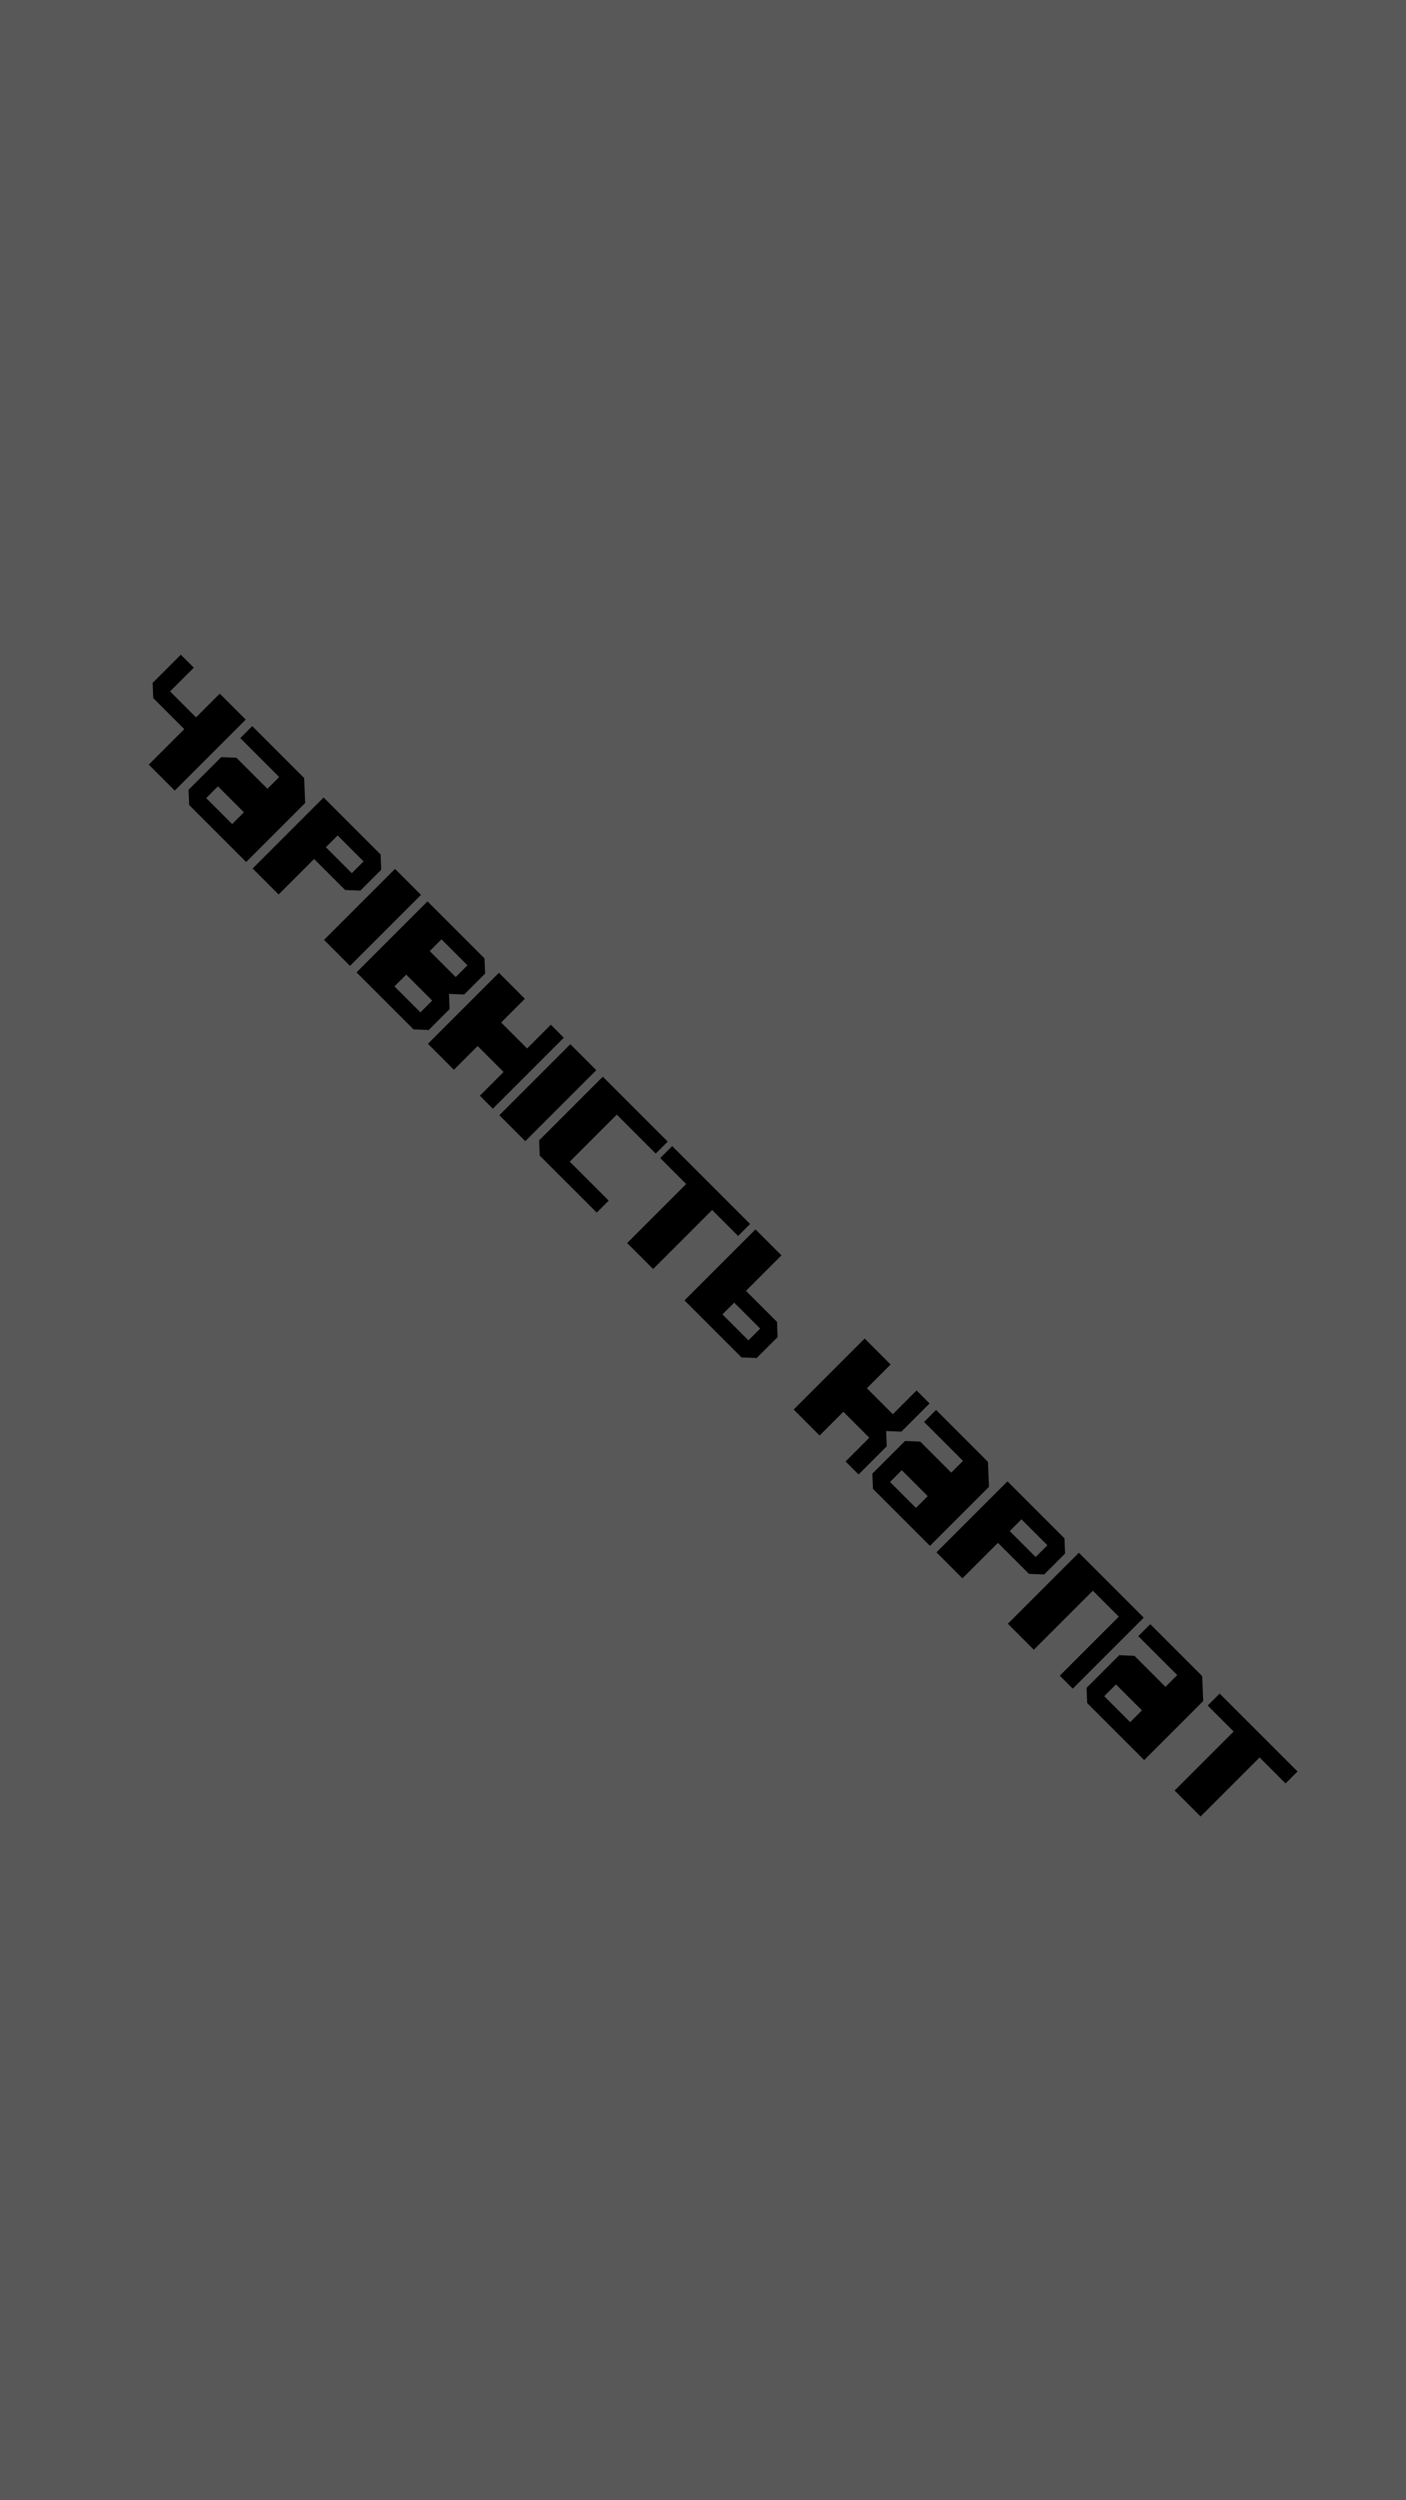
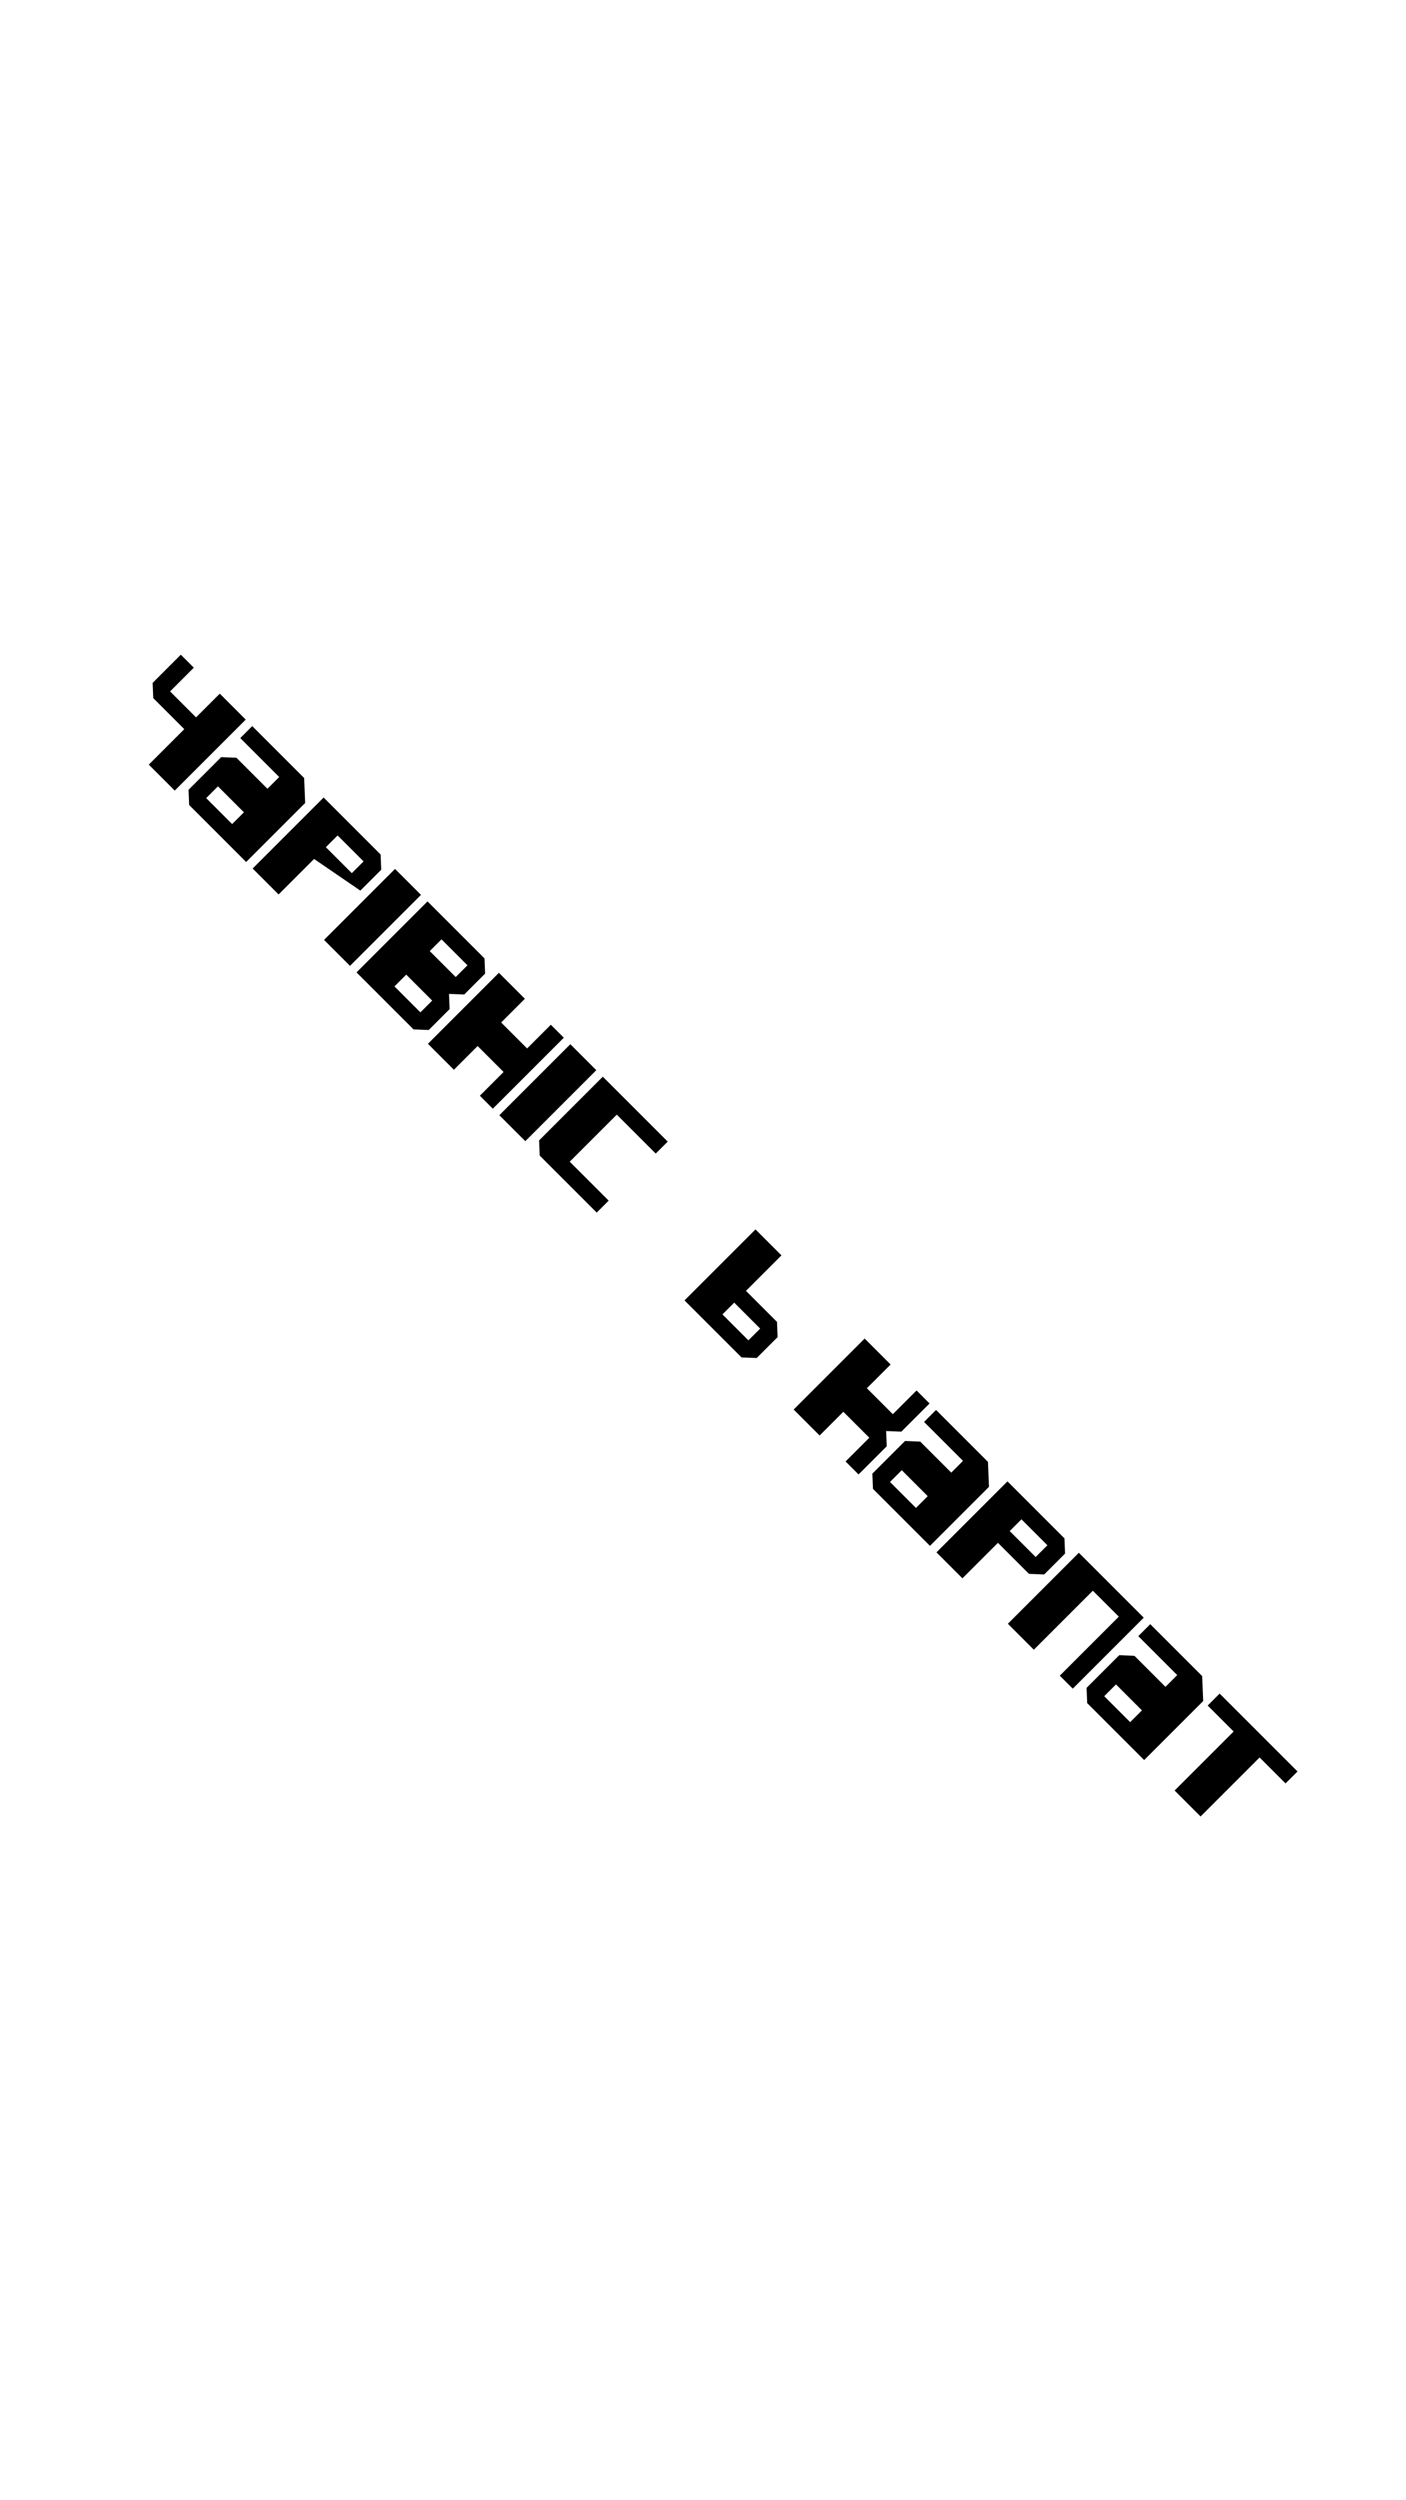
<svg xmlns="http://www.w3.org/2000/svg" width="320" height="569" viewBox="0 0 320 569" fill="none">
-   <rect width="320" height="569" fill="#585858" />
  <path d="M280.771 394.063L274.862 388.154L277.586 385.431L295.311 403.156L292.588 405.88L286.68 399.971L273.247 413.404L267.338 407.495L280.771 394.063Z" fill="black" />
  <path d="M267.932 381.223L259.07 372.36L261.793 369.637L273.61 381.454L273.841 387.131L260.408 400.564L247.437 387.593L247.299 384.131L254.73 376.699L258.192 376.838L265.255 383.9L267.932 381.223ZM251.315 386.024L257.223 391.932L259.9 389.255L253.992 383.346L251.315 386.024Z" fill="black" />
  <path d="M245.543 353.385L260.314 368.156L244.158 384.312L241.204 381.358L254.637 367.925L248.728 362.017L235.295 375.449L229.387 369.541L245.543 353.385Z" fill="black" />
  <path d="M242.264 350.106L242.402 353.568L237.648 358.323L234.186 358.184L227.123 351.122L219.045 359.2L213.137 353.291L229.293 337.135L242.264 350.106ZM229.801 348.445L235.709 354.353L238.387 351.676L232.478 345.767L229.801 348.445Z" fill="black" />
  <path d="M219.178 332.47L210.316 323.607L213.039 320.883L224.856 332.7L225.087 338.378L211.654 351.811L198.683 338.84L198.545 335.378L205.977 327.946L209.439 328.084L216.501 335.147L219.178 332.47ZM202.561 337.27L208.469 343.179L211.146 340.501L205.238 334.593L202.561 337.27Z" fill="black" />
  <path d="M196.789 304.633L202.698 310.542L197.297 315.943L203.205 321.851L208.606 316.45L211.56 319.405L205.144 325.821L201.682 325.682L201.821 329.144L195.404 335.561L192.45 332.606L197.851 327.206L191.942 321.297L186.542 326.698L180.633 320.789L196.789 304.633Z" fill="black" />
  <path d="M155.793 295.951L171.949 279.794L177.858 285.703L169.78 293.781L176.842 300.843L176.981 304.305L172.226 309.06L168.764 308.922L155.793 295.951ZM167.102 296.458L164.425 299.136L170.334 305.044L173.011 302.367L167.102 296.458Z" fill="black" />
-   <path d="M156.173 269.465L150.265 263.556L152.988 260.833L170.714 278.559L167.99 281.282L162.082 275.373L148.649 288.806L142.741 282.898L156.173 269.465Z" fill="black" />
  <path d="M129.671 264.38L138.534 273.242L135.811 275.966L122.839 262.995L122.701 259.533L137.195 245.039L151.967 259.81L149.243 262.533L140.38 253.671L129.671 264.38Z" fill="black" />
  <path d="M129.805 237.648L135.713 243.556L119.557 259.713L113.649 253.804L129.805 237.648Z" fill="black" />
  <path d="M113.551 221.396L119.459 227.304L114.059 232.705L119.967 238.614L125.368 233.213L128.322 236.167L112.166 252.323L109.212 249.369L114.612 243.968L108.704 238.06L103.303 243.461L97.395 237.552L113.551 221.396Z" fill="black" />
  <path d="M81.145 221.302L97.301 205.146L110.272 218.117L110.41 221.579L105.656 226.334L102.194 226.195L102.332 229.657L97.578 234.412L94.116 234.273L81.145 221.302ZM89.777 224.487L95.685 230.396L98.362 227.718L92.454 221.81L89.777 224.487ZM97.808 216.455L103.717 222.364L106.394 219.686L100.486 213.778L97.808 216.455Z" fill="black" />
  <path d="M89.906 197.751L95.815 203.66L79.659 219.816L73.75 213.908L89.906 197.751Z" fill="black" />
-   <path d="M86.627 194.472L86.766 197.934L82.011 202.689L78.549 202.551L71.487 195.488L63.409 203.566L57.5 197.658L73.656 181.501L86.627 194.472ZM74.164 192.811L80.073 198.719L82.75 196.042L76.841 190.133L74.164 192.811Z" fill="black" />
+   <path d="M86.627 194.472L86.766 197.934L82.011 202.689L71.487 195.488L63.409 203.566L57.5 197.658L73.656 181.501L86.627 194.472ZM74.164 192.811L80.073 198.719L82.75 196.042L76.841 190.133L74.164 192.811Z" fill="black" />
  <path d="M63.546 176.836L54.683 167.973L57.406 165.25L69.223 177.067L69.454 182.745L56.021 196.177L43.05 183.206L42.912 179.744L50.344 172.313L53.806 172.451L60.868 179.514L63.546 176.836ZM46.928 181.637L52.836 187.545L55.514 184.868L49.605 178.96L46.928 181.637Z" fill="black" />
  <path d="M41.156 149L44.111 151.954L38.71 157.355L44.618 163.264L50.019 157.863L55.928 163.771L39.771 179.927L33.863 174.019L41.941 165.941L34.879 158.878L34.74 155.416L41.156 149Z" fill="black" />
</svg>